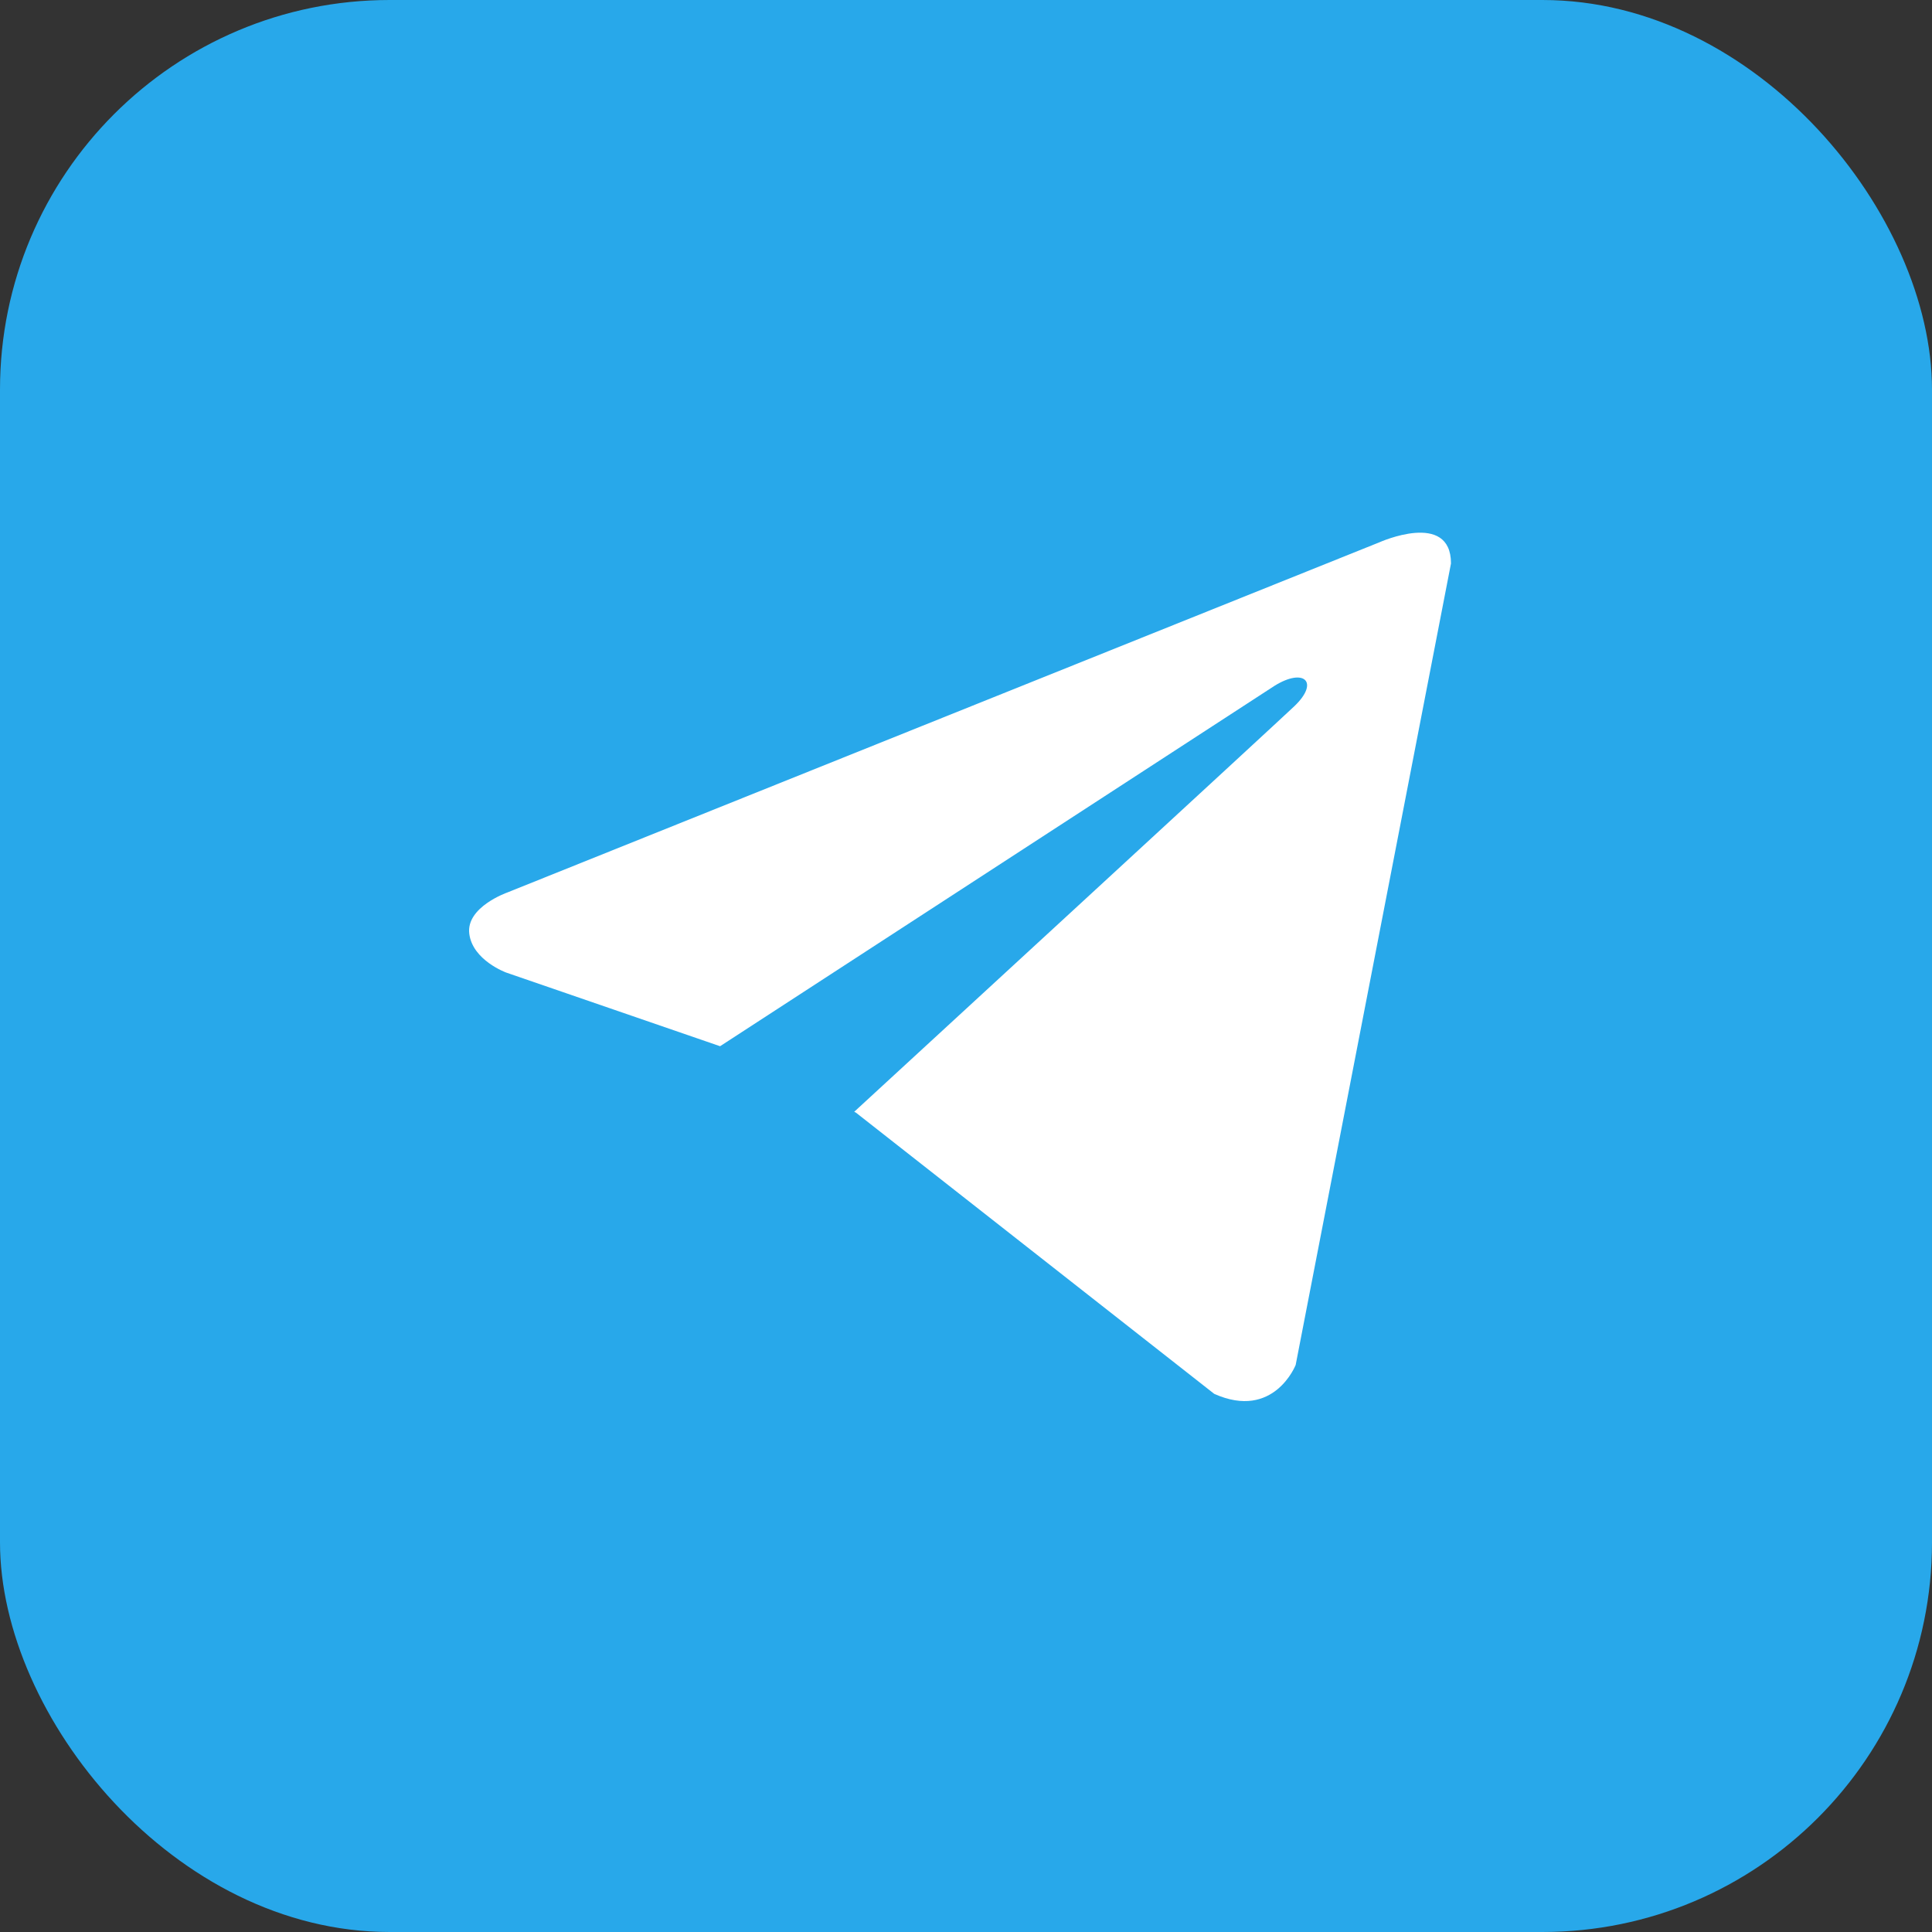
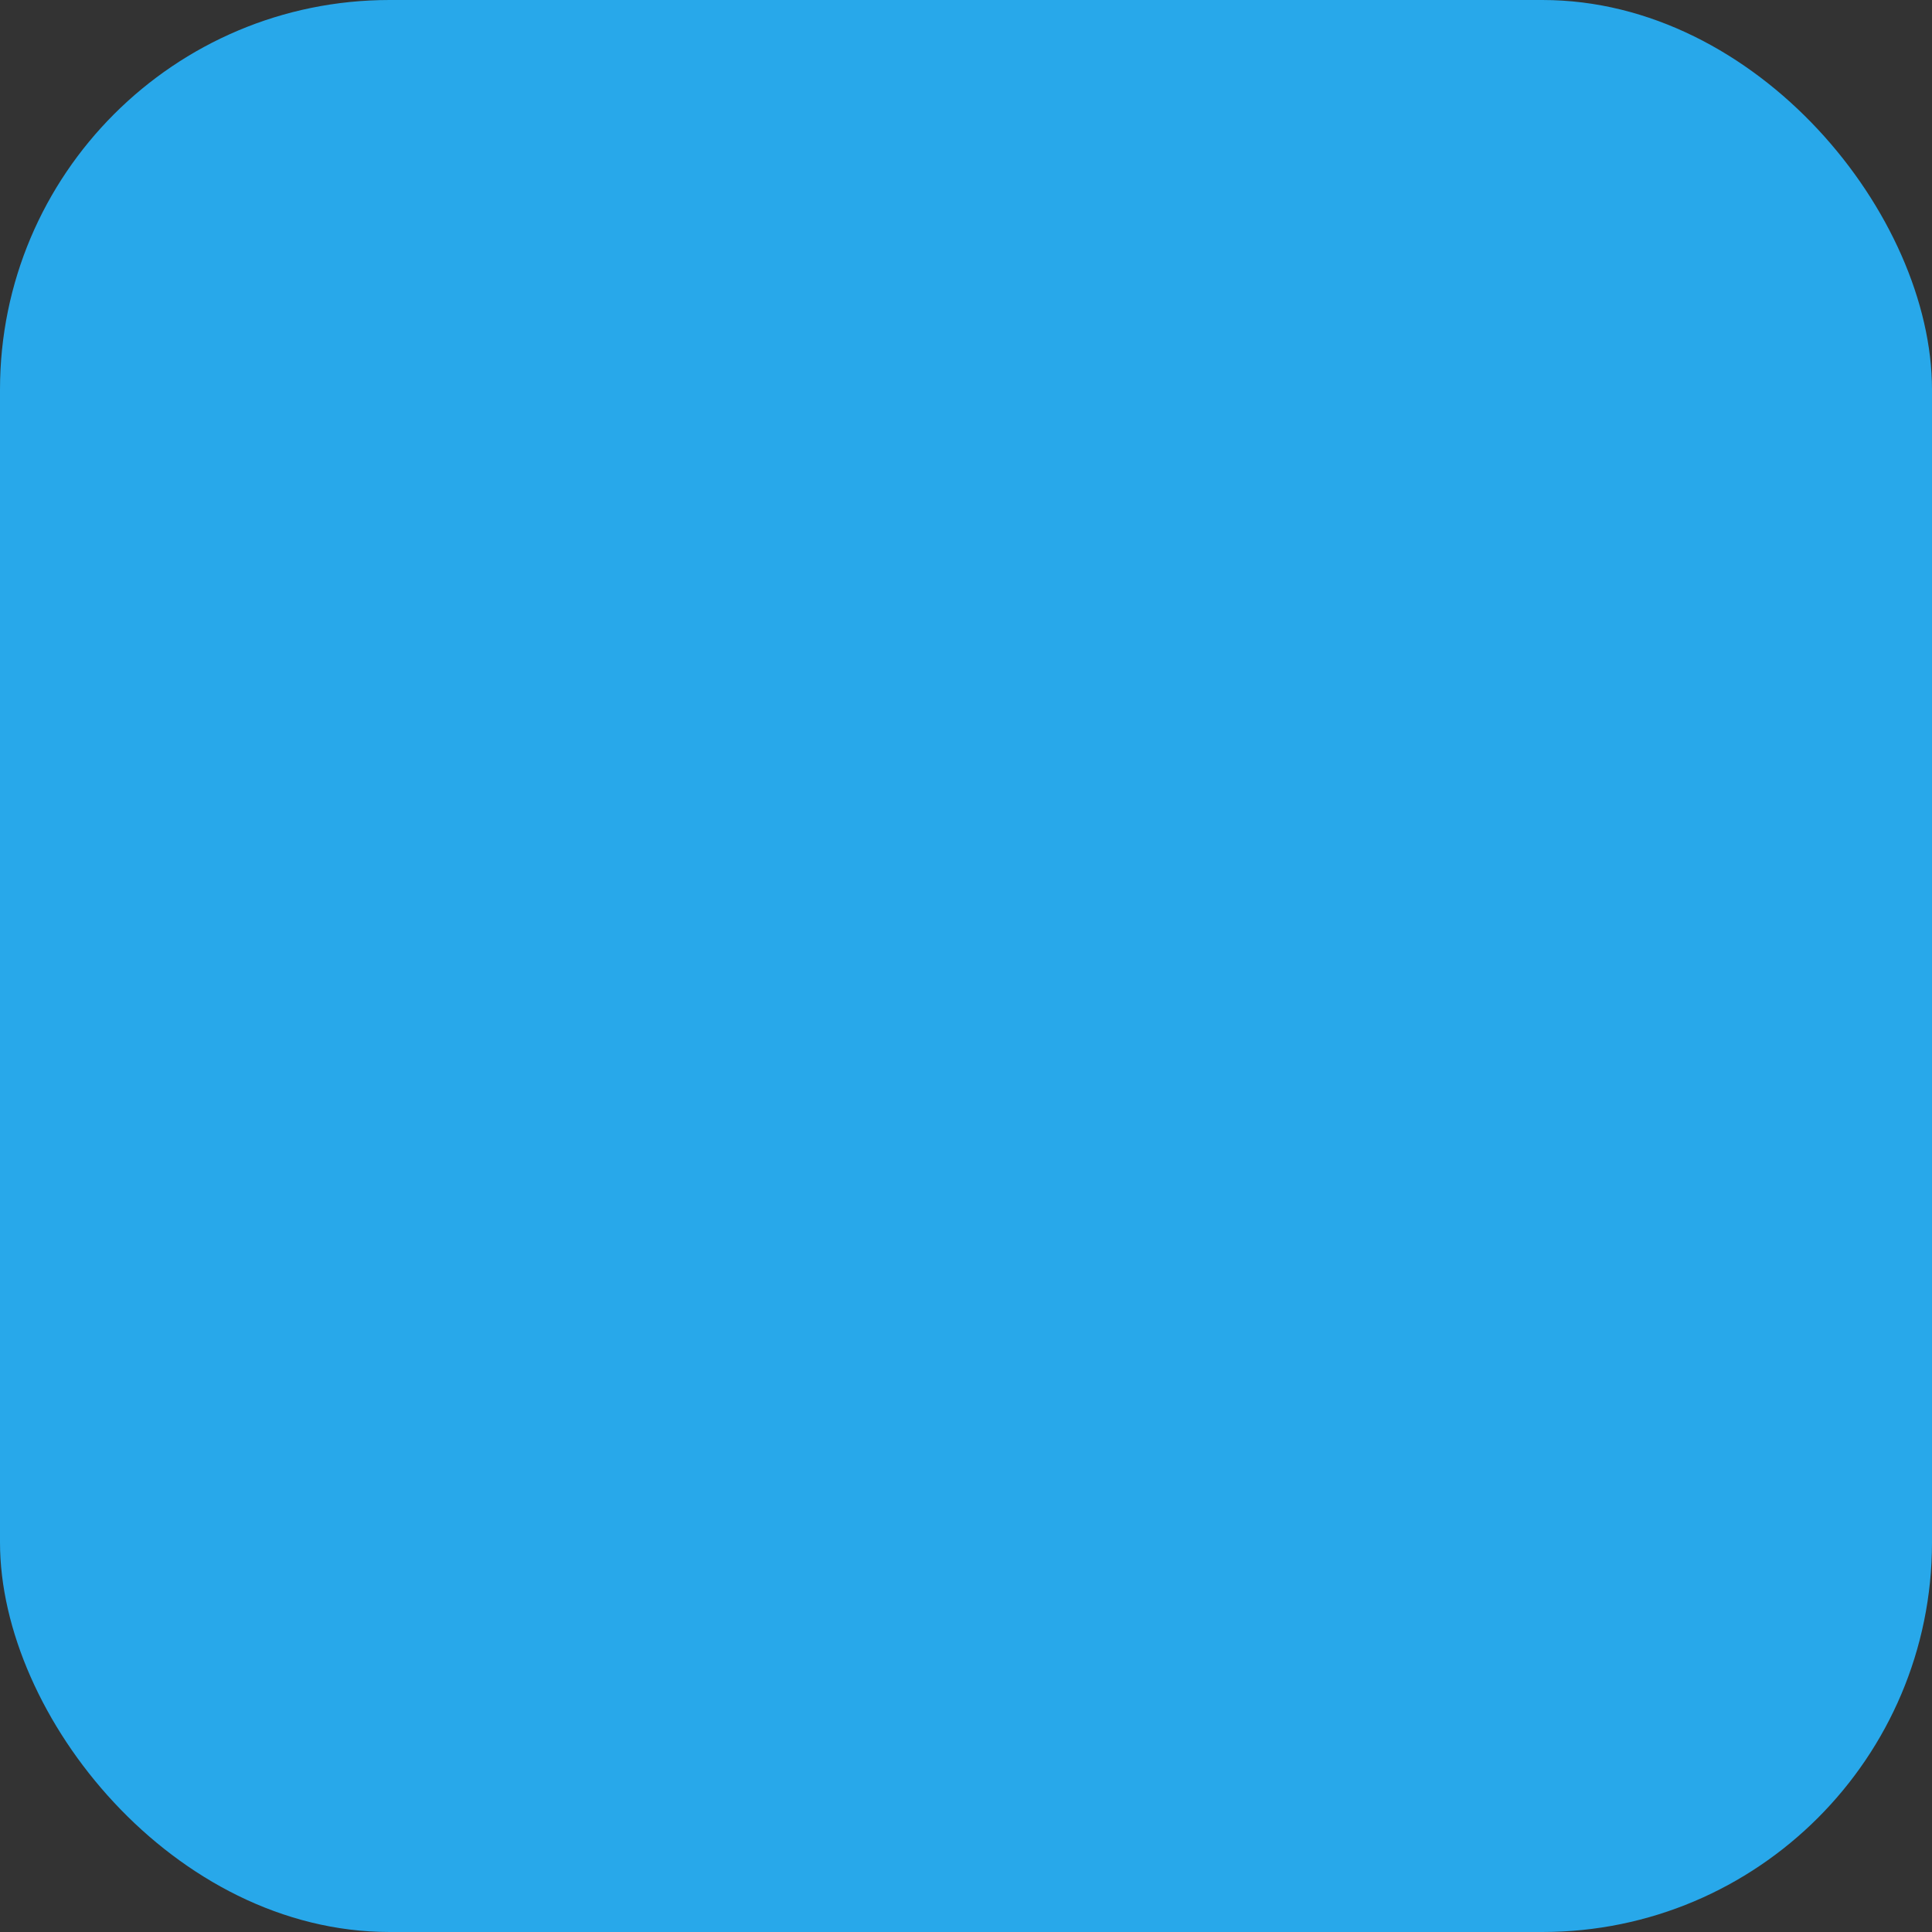
<svg xmlns="http://www.w3.org/2000/svg" width="243" height="243" viewBox="0 0 243 243" fill="none">
  <rect x="0" y="0" width="243" height="243" fill="#333333" stroke="none" />
  <rect width="243" height="243" rx="49" fill="#28A8EA" />
-   <path d="M182.5 70.869L162.965 171.678C162.965 171.678 160.231 178.667 152.723 175.315L107.65 139.94L107.441 139.836C113.529 134.24 160.741 90.79 162.804 88.82C165.998 85.77 164.015 83.954 160.306 86.258L90.569 131.59L63.665 122.324C63.665 122.324 59.431 120.783 59.023 117.431C58.611 114.073 63.804 112.257 63.804 112.257L173.485 68.214C173.485 68.214 182.5 64.16 182.5 70.869V70.869Z" fill="white" />
</svg>